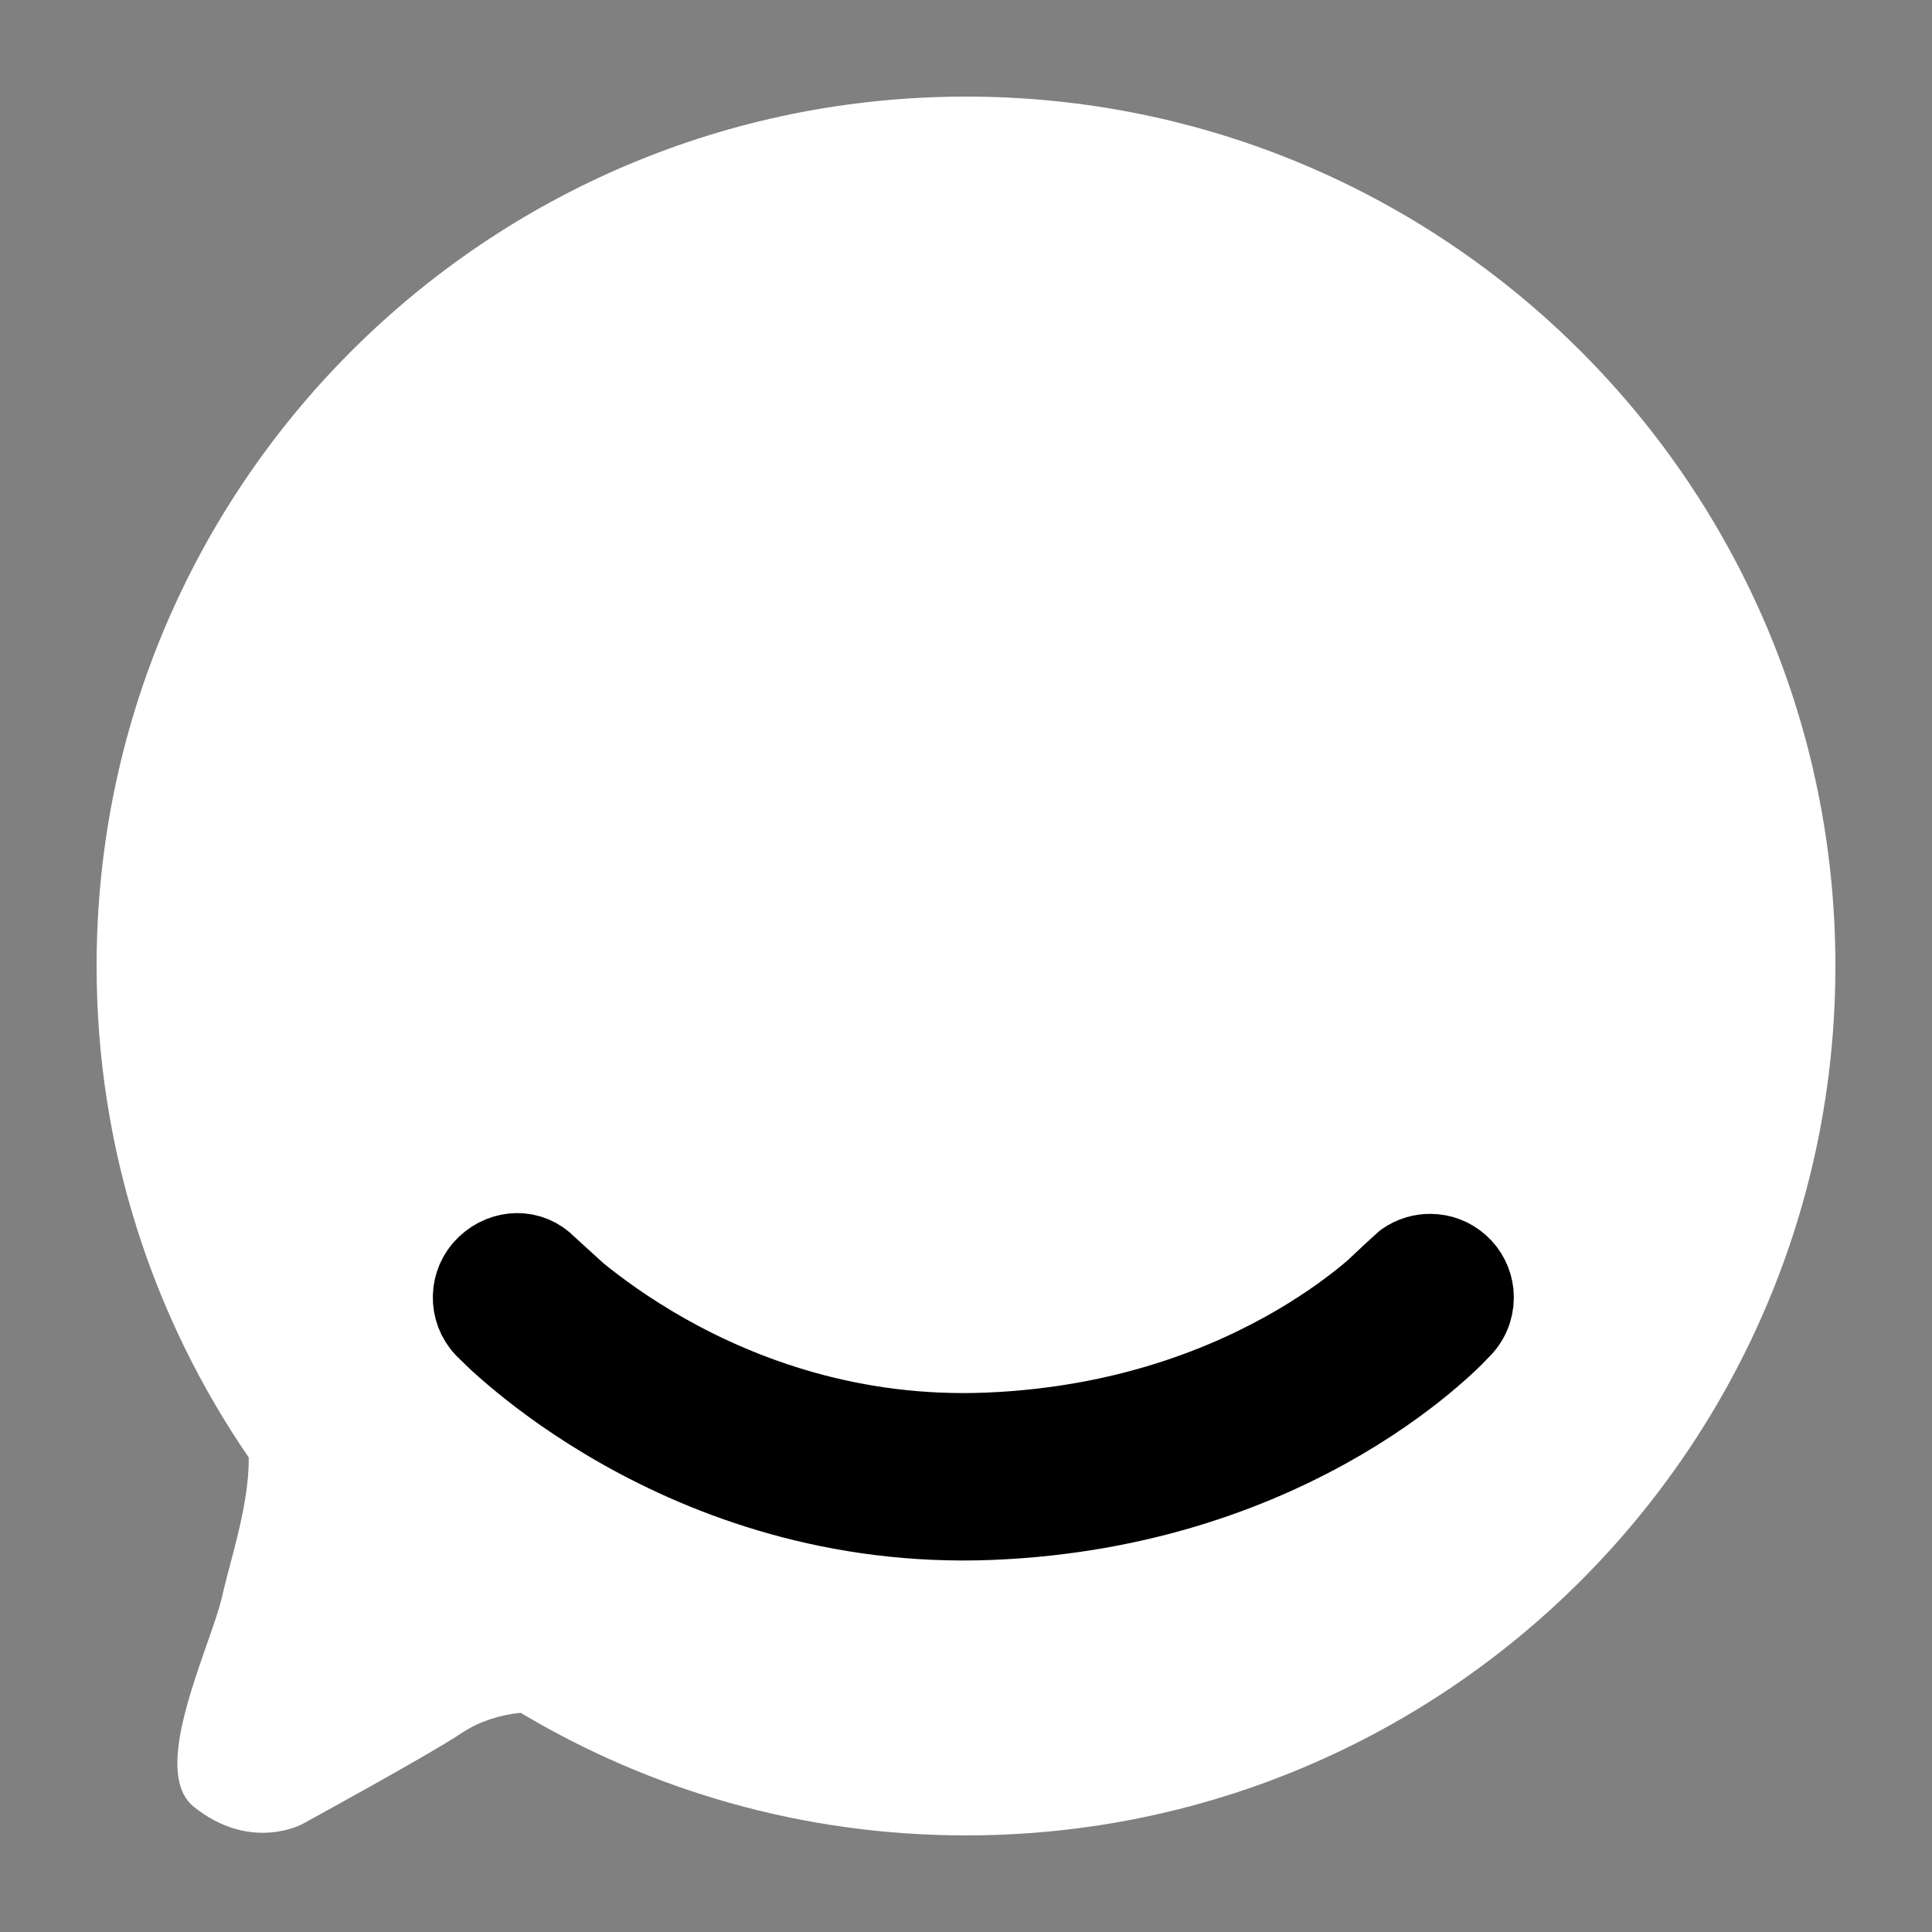
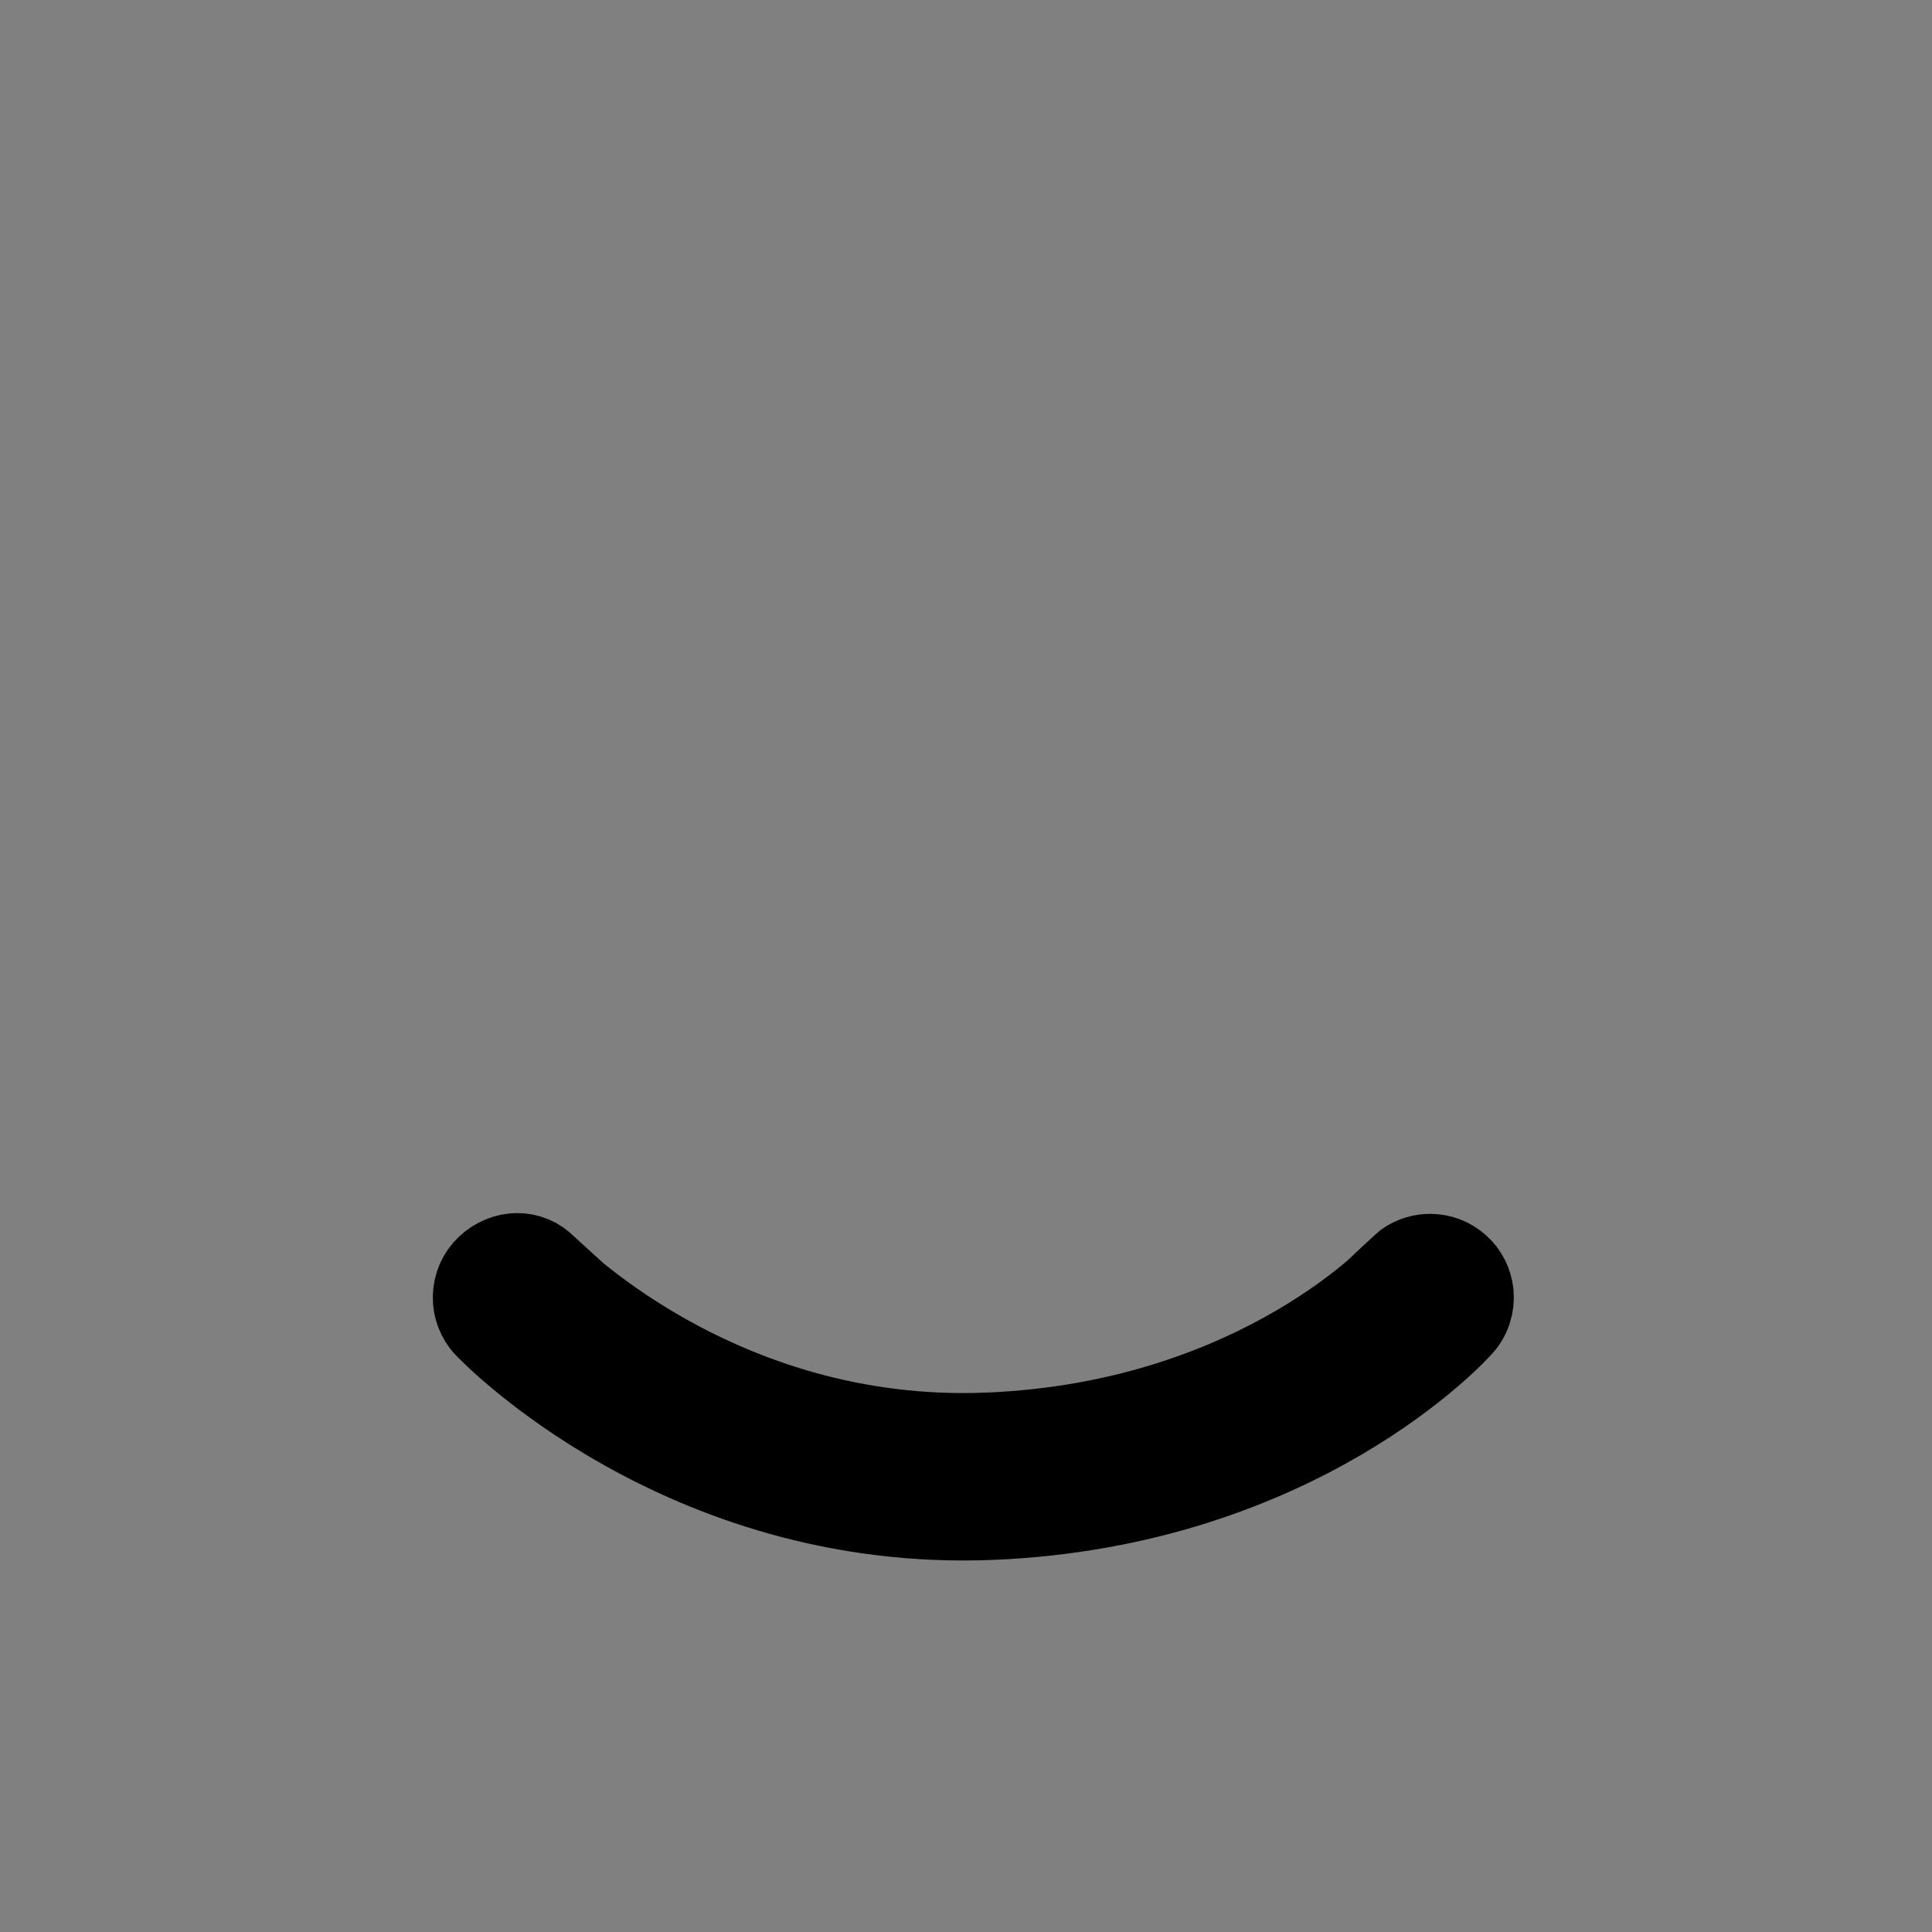
<svg xmlns="http://www.w3.org/2000/svg" width="24" height="24" viewBox="0 0 24 24" fill="none">
  <rect x="0" y="0" width="24" height="24" fill="#808080" stroke="none" />
-   <path fill-rule="evenodd" clip-rule="evenodd" d="M12 22.8C17.965 22.8 22.8 17.965 22.8 12C22.8 6.035 17.965 1.2 12 1.2C6.035 1.2 1.2 6.035 1.2 12C1.2 14.266 1.898 16.368 3.09 18.105C3.094 18.545 2.965 19.035 2.858 19.439C2.822 19.577 2.788 19.704 2.763 19.816C2.727 19.977 2.651 20.194 2.566 20.436C2.314 21.158 1.982 22.104 2.408 22.445C3.118 23.013 3.758 22.658 3.758 22.658C3.758 22.658 5.321 21.805 5.747 21.521C5.945 21.389 6.204 21.303 6.468 21.277C8.086 22.244 9.978 22.8 12 22.8Z" fill="white" />
  <path d="M18.058 16.592C17.992 16.658 17.896 16.748 17.77 16.855C17.519 17.07 17.149 17.352 16.66 17.639C15.681 18.212 14.228 18.8 12.314 18.878C10.378 18.957 8.809 18.363 7.731 17.754C7.191 17.45 6.77 17.14 6.483 16.904C6.339 16.786 6.227 16.686 6.151 16.614L6.026 16.492C5.82 16.276 5.828 15.933 6.044 15.727C6.26 15.522 6.586 15.512 6.792 15.727L7.167 16.069C7.416 16.272 7.785 16.545 8.261 16.814C9.215 17.352 10.584 17.868 12.27 17.799C13.979 17.729 15.262 17.206 16.114 16.707C16.541 16.457 16.86 16.213 17.069 16.034L17.284 15.832L17.454 15.677C17.548 15.611 17.659 15.578 17.77 15.579C17.897 15.58 18.023 15.625 18.125 15.716C18.23 15.809 18.289 15.934 18.303 16.064C18.317 16.209 18.273 16.361 18.168 16.478L18.058 16.592Z" fill="black" stroke="black" stroke-linecap="round" stroke-linejoin="round" />
</svg>